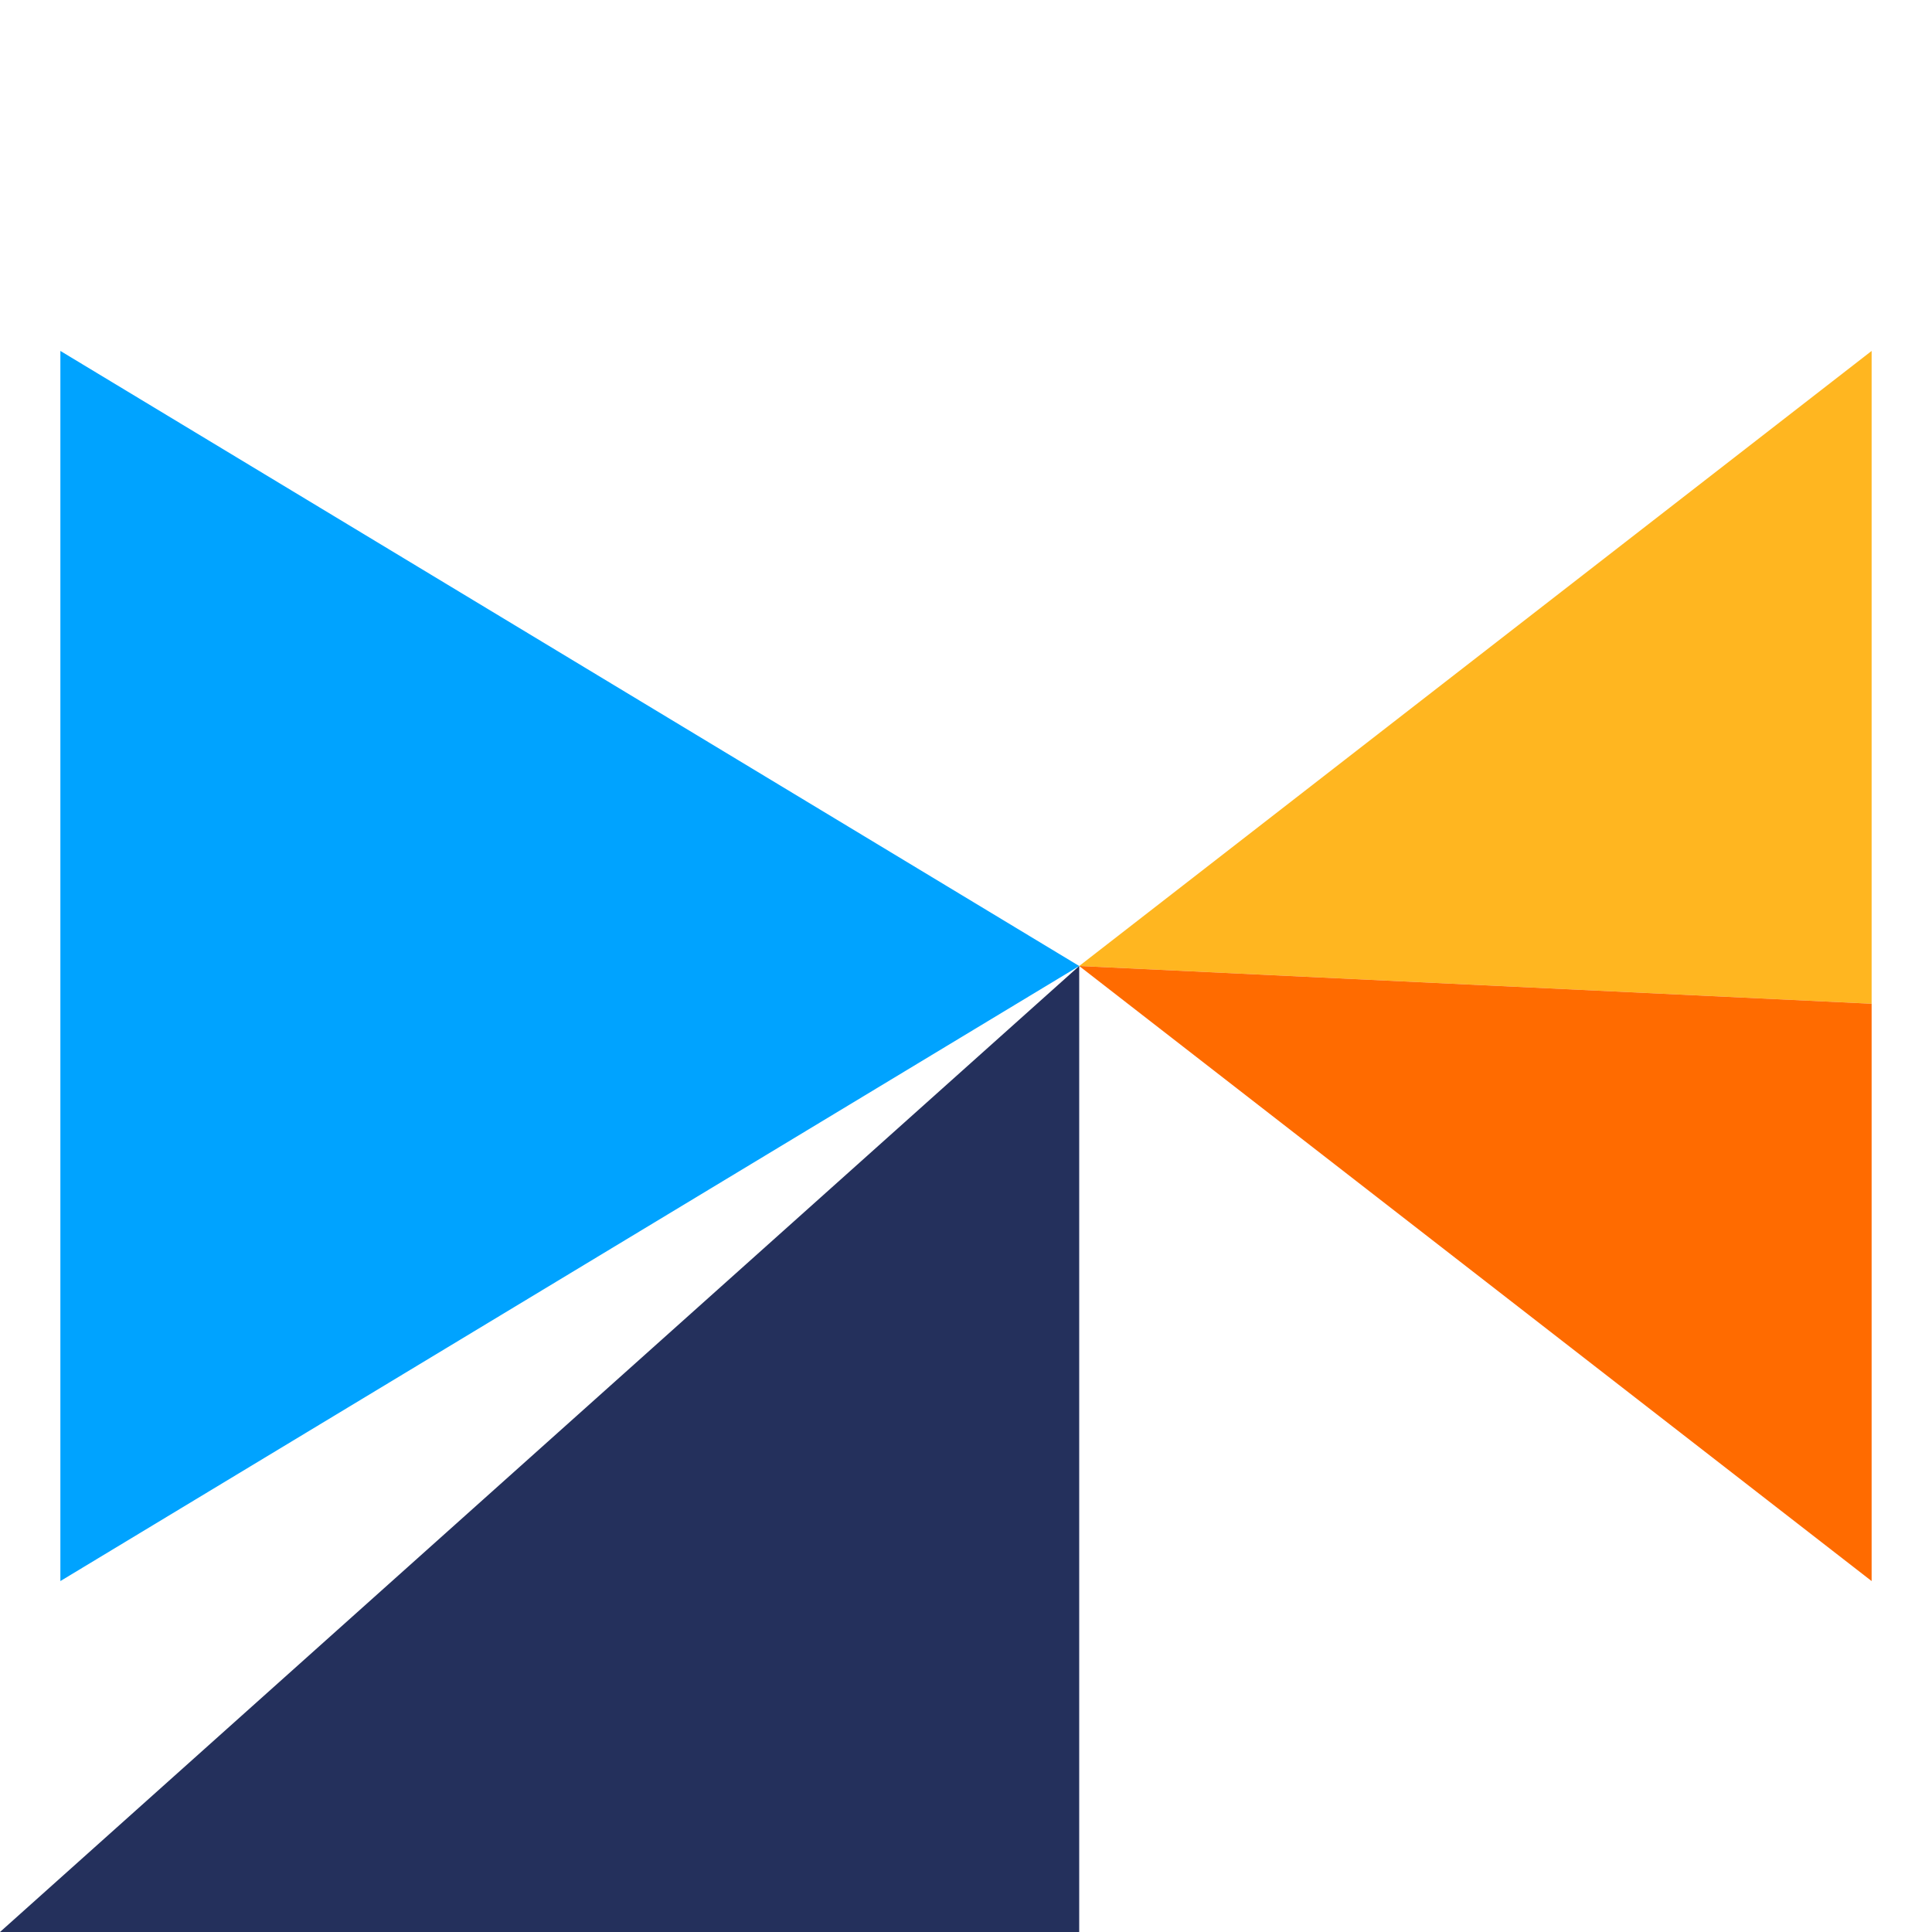
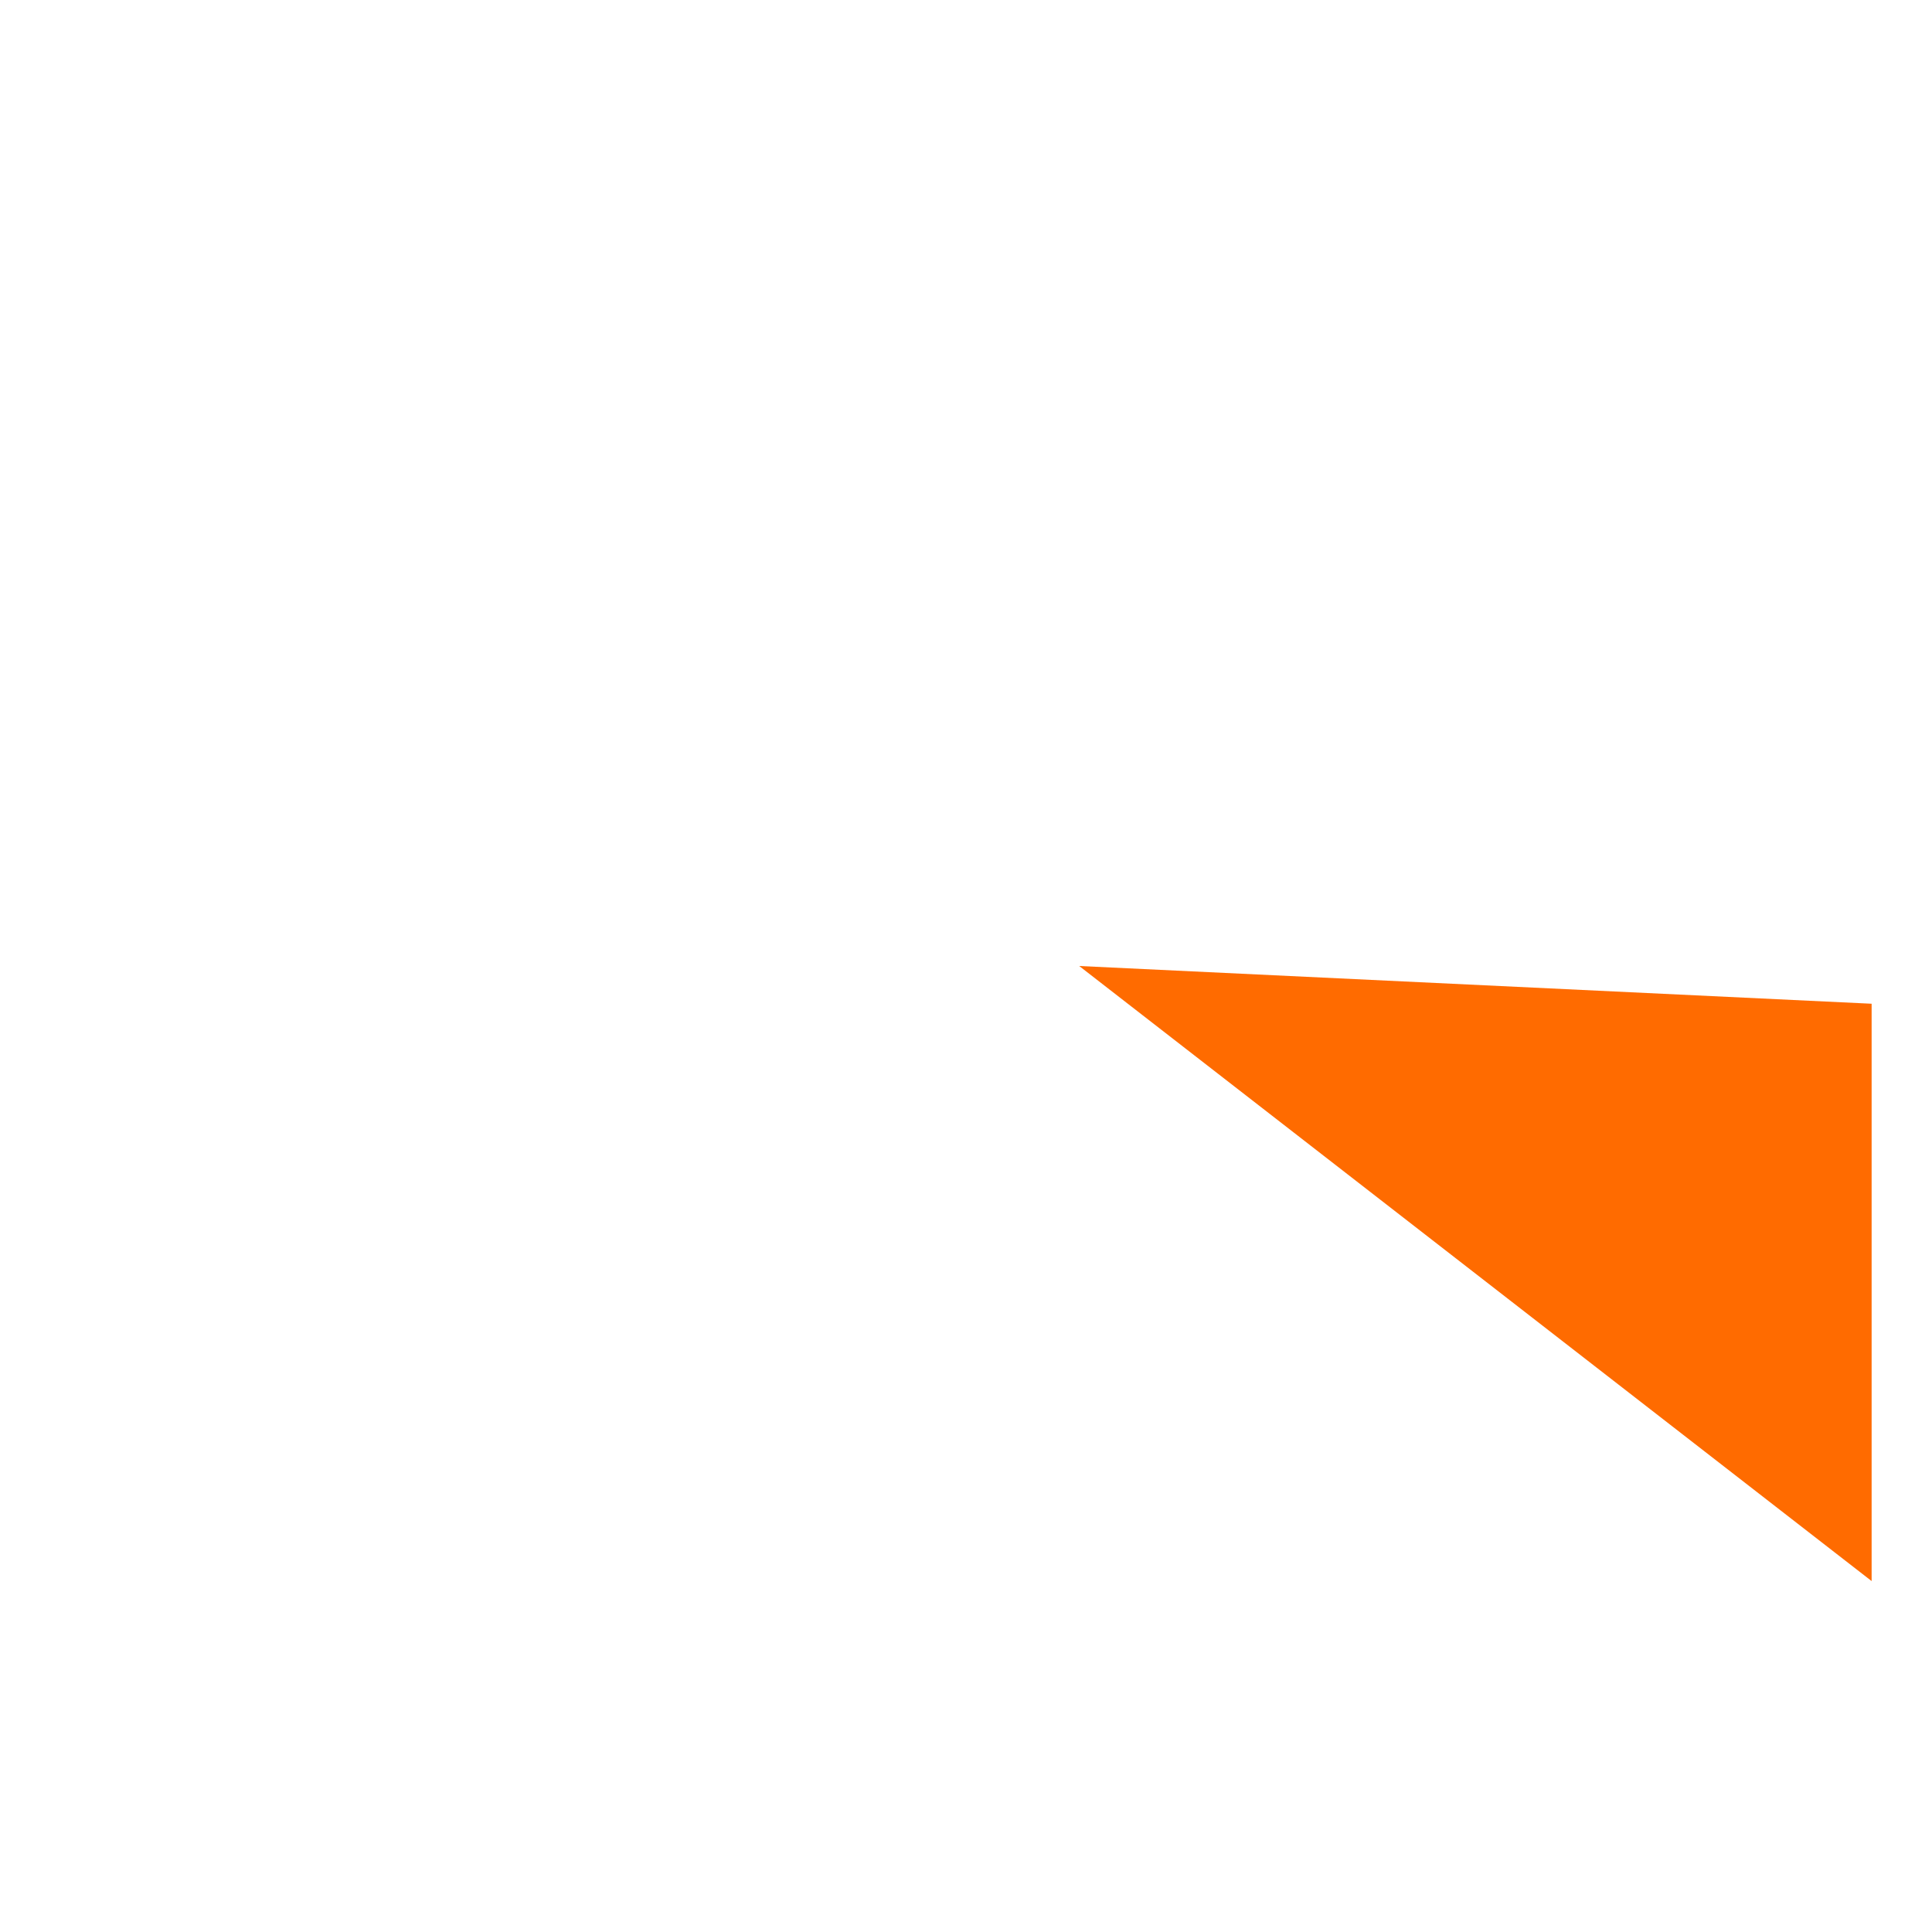
<svg xmlns="http://www.w3.org/2000/svg" viewBox="0 0 512 512" role="img" aria-label="NextTrack AI favicon">
-   <rect width="512" height="512" fill="white" />
-   <polygon points="16 419 16 93 286 256" fill="#00a3ff" />
-   <polygon points="286 256 496 93 496 266" fill="#ffb620" />
  <polygon points="286 256 496 419 496 266" fill="#ff6b00" />
-   <polygon points="0 512 286 256 286 512" fill="#24305c" />
</svg>